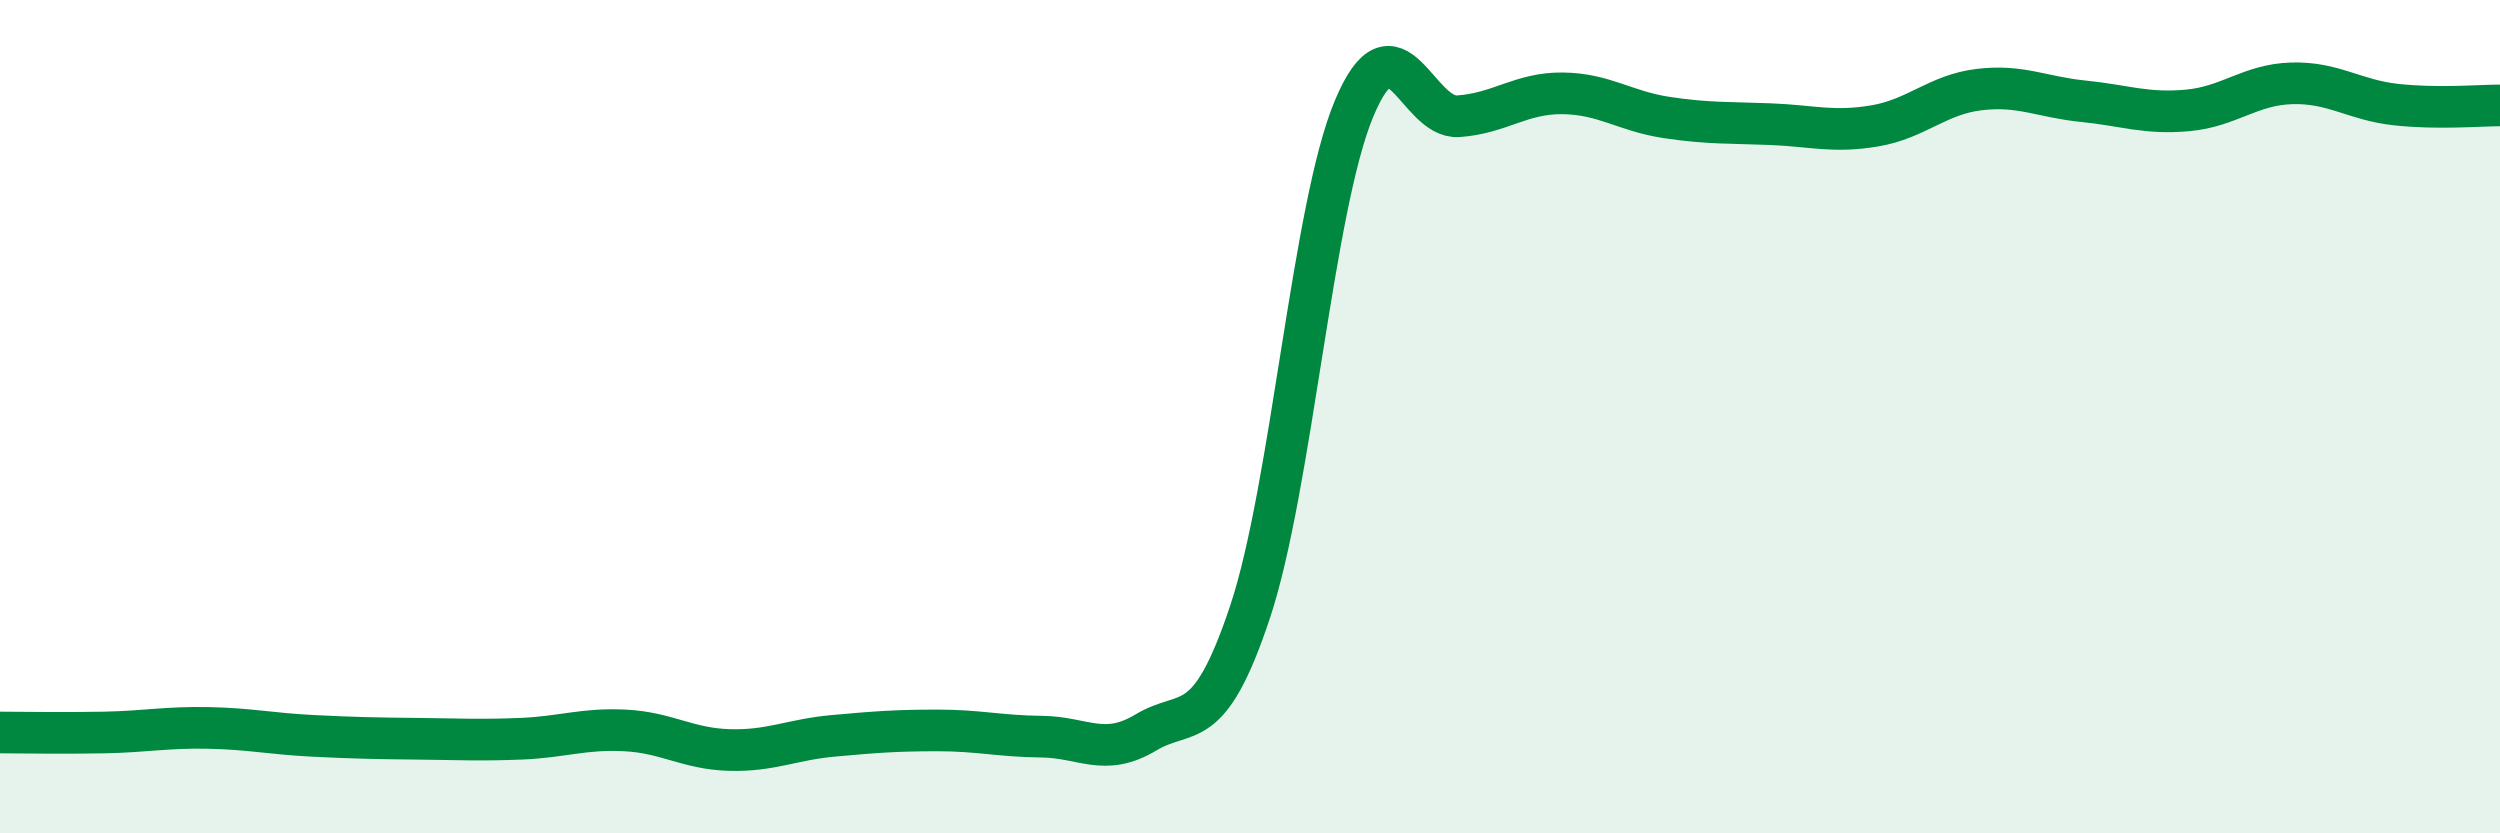
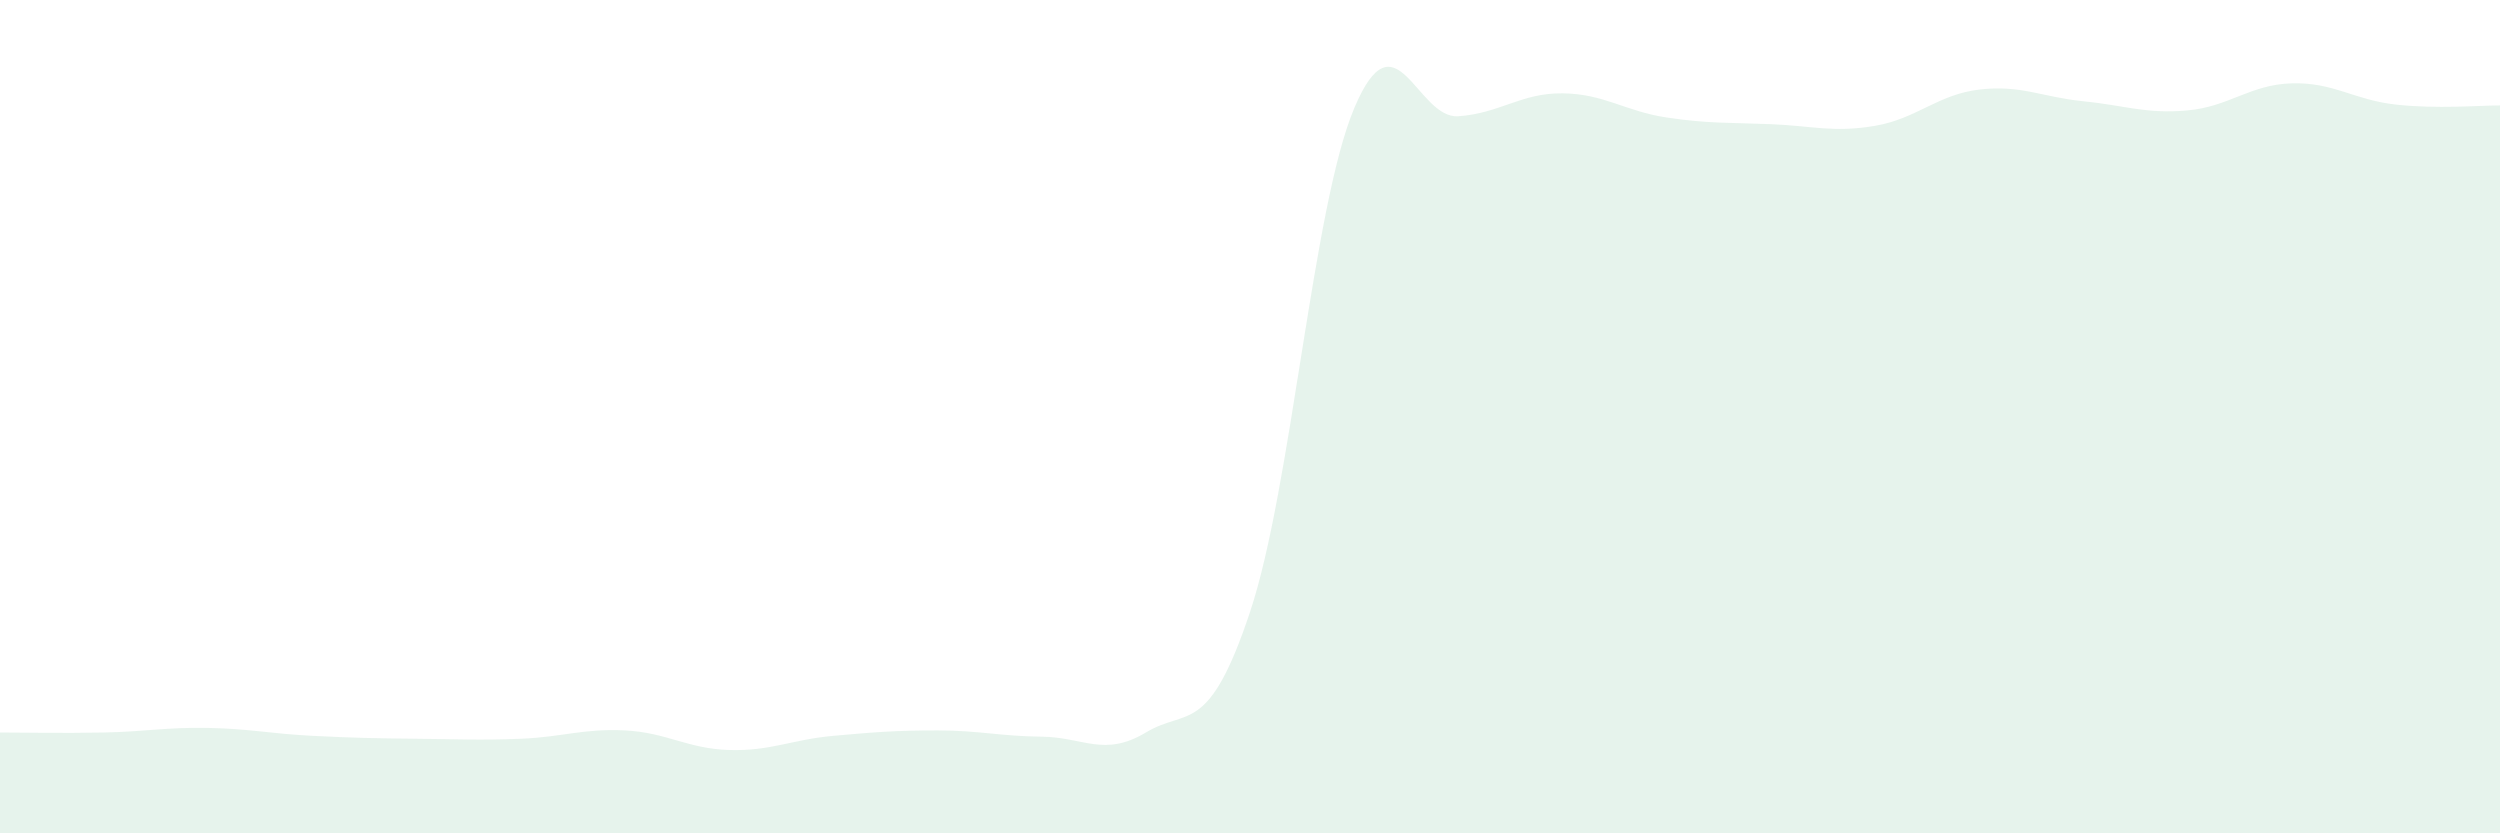
<svg xmlns="http://www.w3.org/2000/svg" width="60" height="20" viewBox="0 0 60 20">
  <path d="M 0,17.58 C 0.5,17.58 1.5,17.6 2.5,17.58 C 3.5,17.56 4,17.45 5,17.47 C 6,17.49 6.5,17.61 7.5,17.66 C 8.5,17.71 9,17.72 10,17.73 C 11,17.74 11.5,17.77 12.5,17.73 C 13.5,17.69 14,17.48 15,17.53 C 16,17.58 16.5,17.97 17.5,18 C 18.5,18.03 19,17.75 20,17.66 C 21,17.57 21.5,17.53 22.5,17.53 C 23.5,17.53 24,17.67 25,17.68 C 26,17.69 26.5,18.18 27.5,17.58 C 28.5,16.98 29,17.69 30,14.69 C 31,11.69 31.5,4.98 32.5,2.6 C 33.5,0.22 34,2.86 35,2.79 C 36,2.72 36.5,2.23 37.5,2.24 C 38.5,2.25 39,2.67 40,2.82 C 41,2.97 41.5,2.94 42.5,2.98 C 43.5,3.02 44,3.19 45,3.02 C 46,2.85 46.5,2.27 47.5,2.15 C 48.5,2.03 49,2.33 50,2.43 C 51,2.53 51.5,2.74 52.5,2.65 C 53.5,2.56 54,2.03 55,2 C 56,1.97 56.5,2.4 57.5,2.51 C 58.5,2.62 59.5,2.53 60,2.53L60 20L0 20Z" fill="#008740" opacity="0.1" stroke-linecap="round" stroke-linejoin="round" />
-   <path d="M 0,17.58 C 0.5,17.58 1.5,17.6 2.5,17.58 C 3.5,17.56 4,17.45 5,17.47 C 6,17.49 6.5,17.61 7.5,17.66 C 8.5,17.71 9,17.72 10,17.73 C 11,17.74 11.5,17.77 12.5,17.73 C 13.5,17.69 14,17.48 15,17.53 C 16,17.58 16.5,17.97 17.5,18 C 18.5,18.03 19,17.75 20,17.66 C 21,17.57 21.5,17.53 22.5,17.53 C 23.5,17.53 24,17.67 25,17.68 C 26,17.69 26.5,18.18 27.5,17.58 C 28.5,16.98 29,17.69 30,14.69 C 31,11.69 31.5,4.98 32.5,2.6 C 33.5,0.22 34,2.86 35,2.79 C 36,2.72 36.5,2.23 37.5,2.24 C 38.5,2.25 39,2.67 40,2.82 C 41,2.97 41.5,2.94 42.5,2.98 C 43.5,3.02 44,3.19 45,3.02 C 46,2.85 46.5,2.27 47.5,2.15 C 48.5,2.03 49,2.33 50,2.43 C 51,2.53 51.5,2.74 52.5,2.65 C 53.5,2.56 54,2.03 55,2 C 56,1.97 56.5,2.4 57.5,2.51 C 58.5,2.62 59.5,2.53 60,2.53" stroke="#008740" stroke-width="1" fill="none" stroke-linecap="round" stroke-linejoin="round" />
</svg>